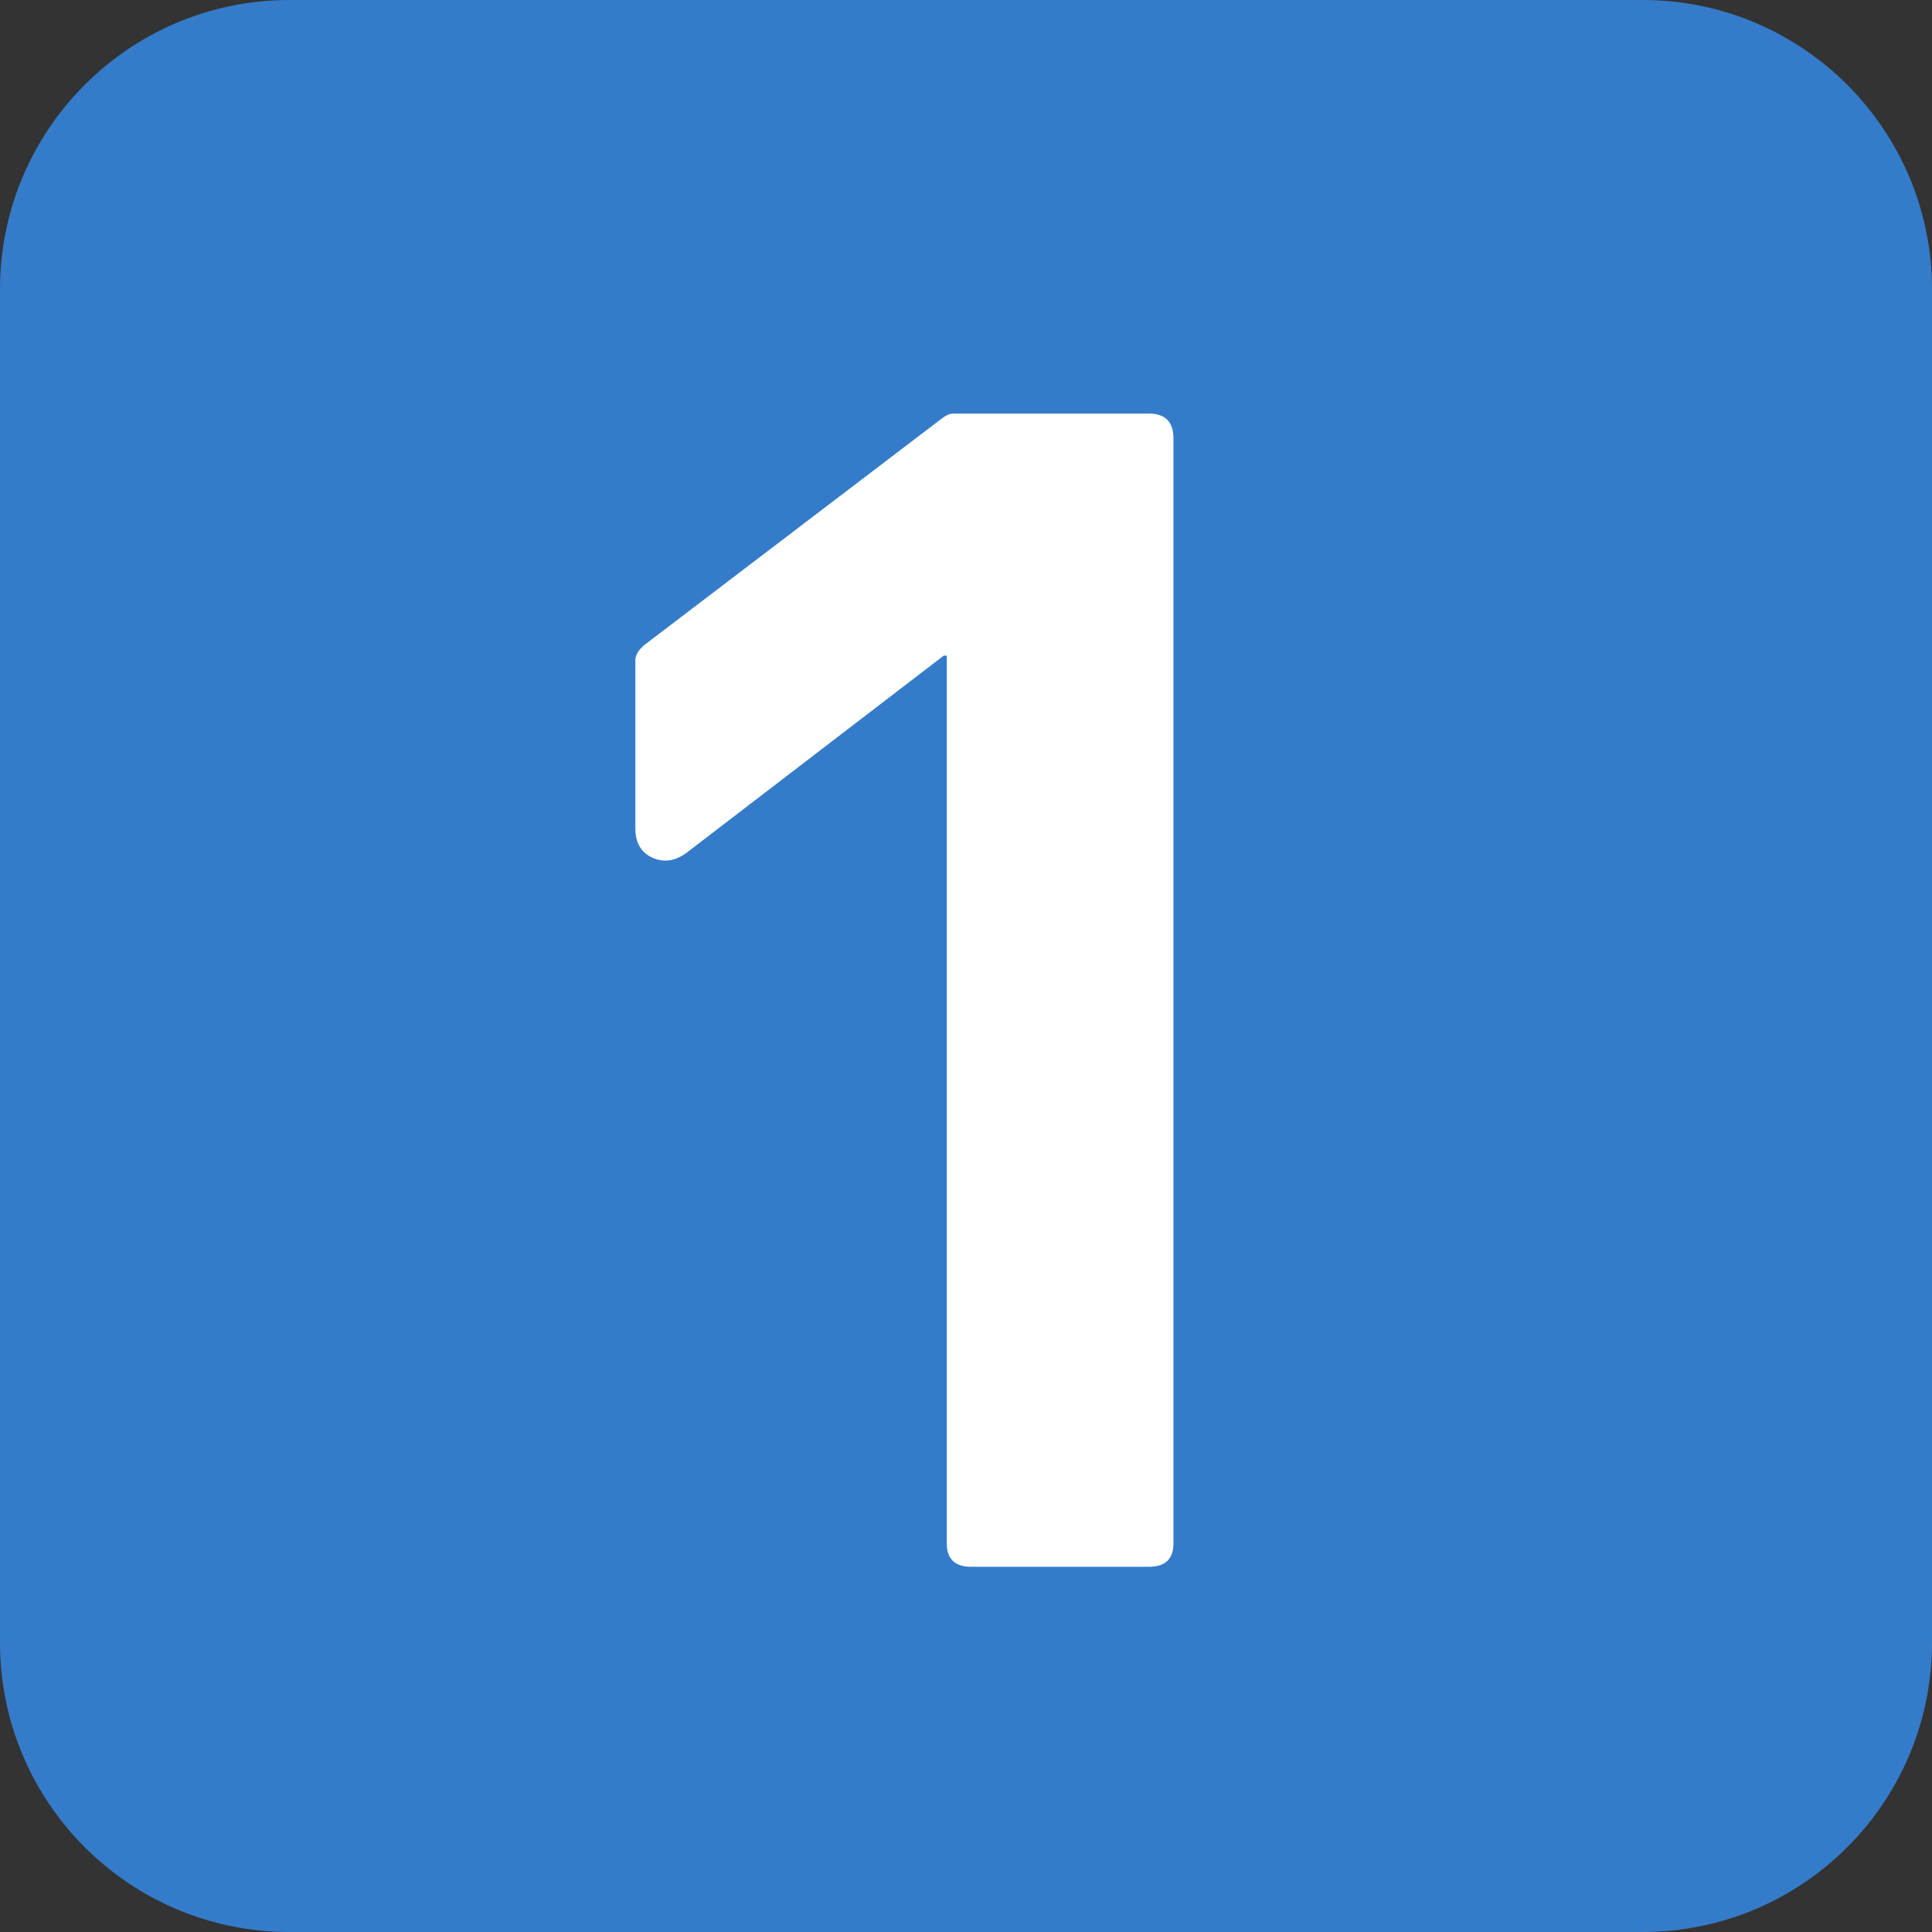
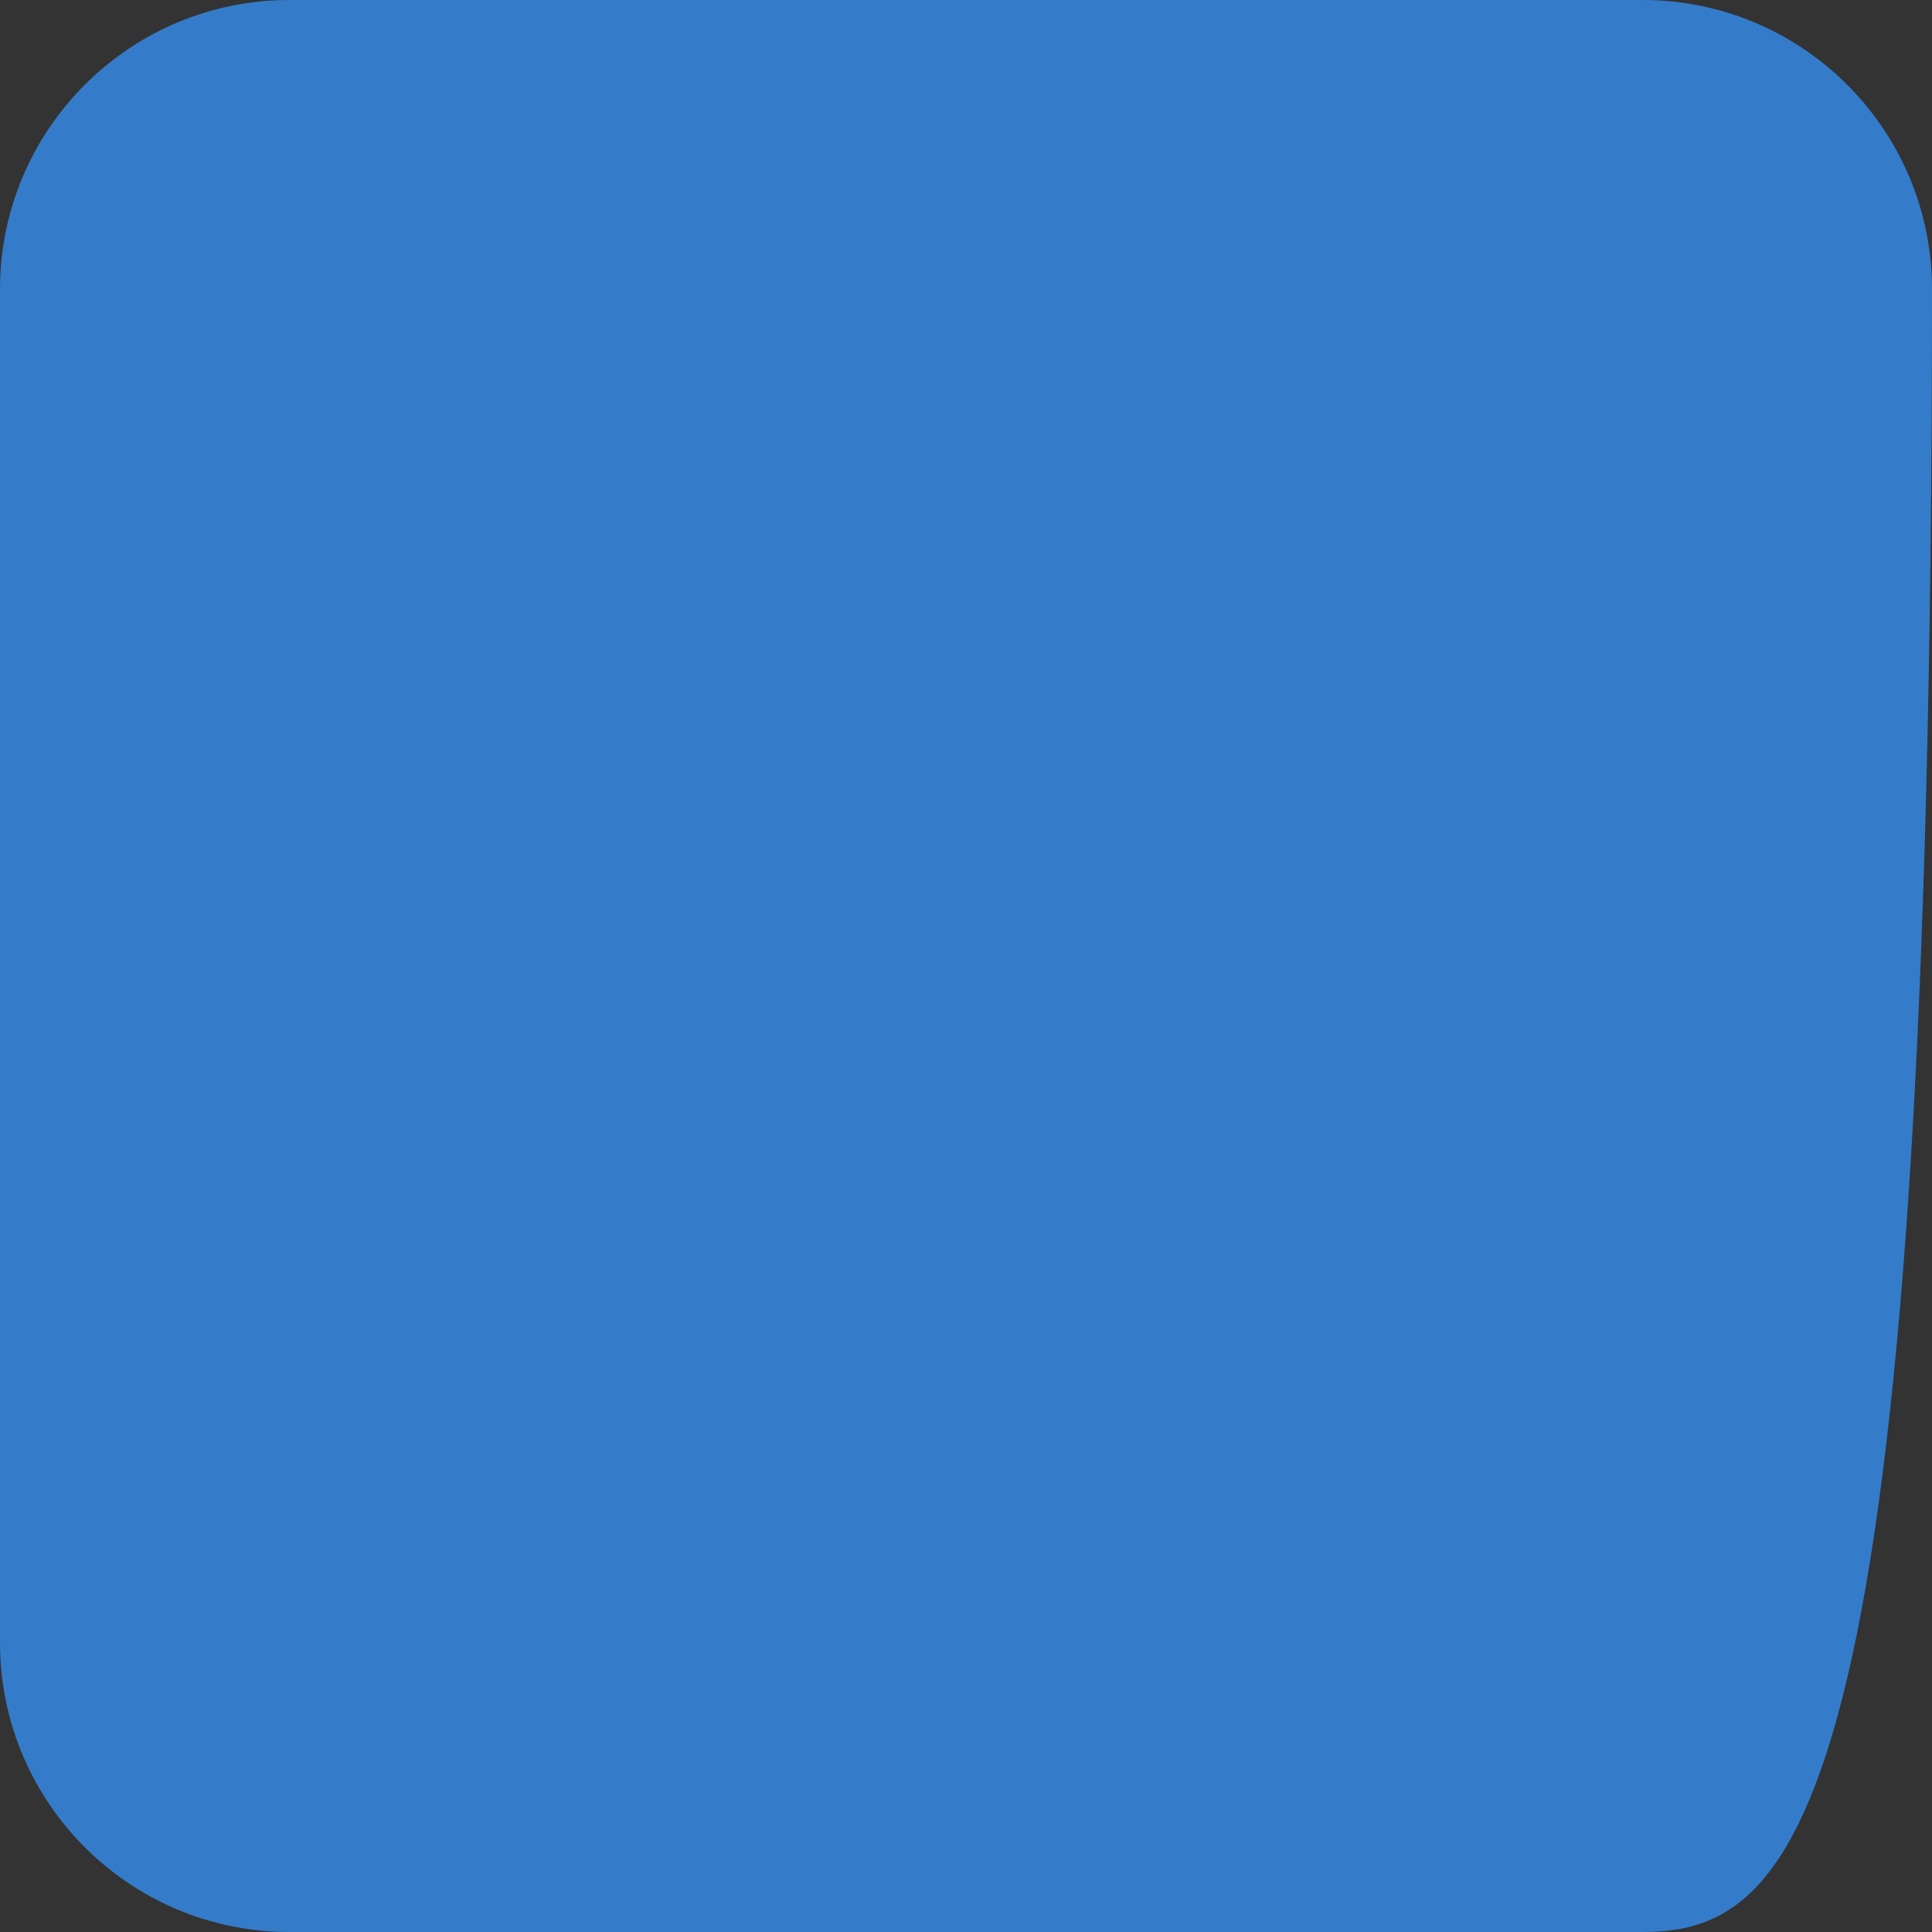
<svg xmlns="http://www.w3.org/2000/svg" version="1.1" x="0px" y="0px" width="35px" height="35px" viewBox="0 0 35 35" enable-background="new 0 0 35 35" xml:space="preserve">
  <rect x="0" y="0" width="35" height="35" fill="#333333" stroke="none" />
  <g id="help">
-     <path fill="#347CC9" d="M29.757,35H5.243C2.347,35,0,32.653,0,29.757V5.242C0,2.348,2.347,0,5.243,0h24.514   C32.652,0,35,2.348,35,5.242v24.515C35,32.653,32.652,35,29.757,35" />
+     <path fill="#347CC9" d="M29.757,35H5.243C2.347,35,0,32.653,0,29.757V5.242C0,2.348,2.347,0,5.243,0h24.514   C32.652,0,35,2.348,35,5.242C35,32.653,32.652,35,29.757,35" />
    <g>
-       <path fill="#FFFFFF" d="M20.811,7.492c0.297,0,0.447,0.15,0.447,0.447v20.025c0,0.279-0.149,0.42-0.447,0.42h-3.212    c-0.298,0-0.447-0.141-0.447-0.42V11.878h-0.056l-4.664,3.575c-0.205,0.148-0.41,0.177-0.615,0.084    c-0.205-0.094-0.307-0.27-0.307-0.531v-3.045c0-0.092,0.056-0.186,0.167-0.279l5.391-4.105c0.074-0.055,0.14-0.084,0.195-0.084    H20.811z" />
-     </g>
+       </g>
  </g>
</svg>